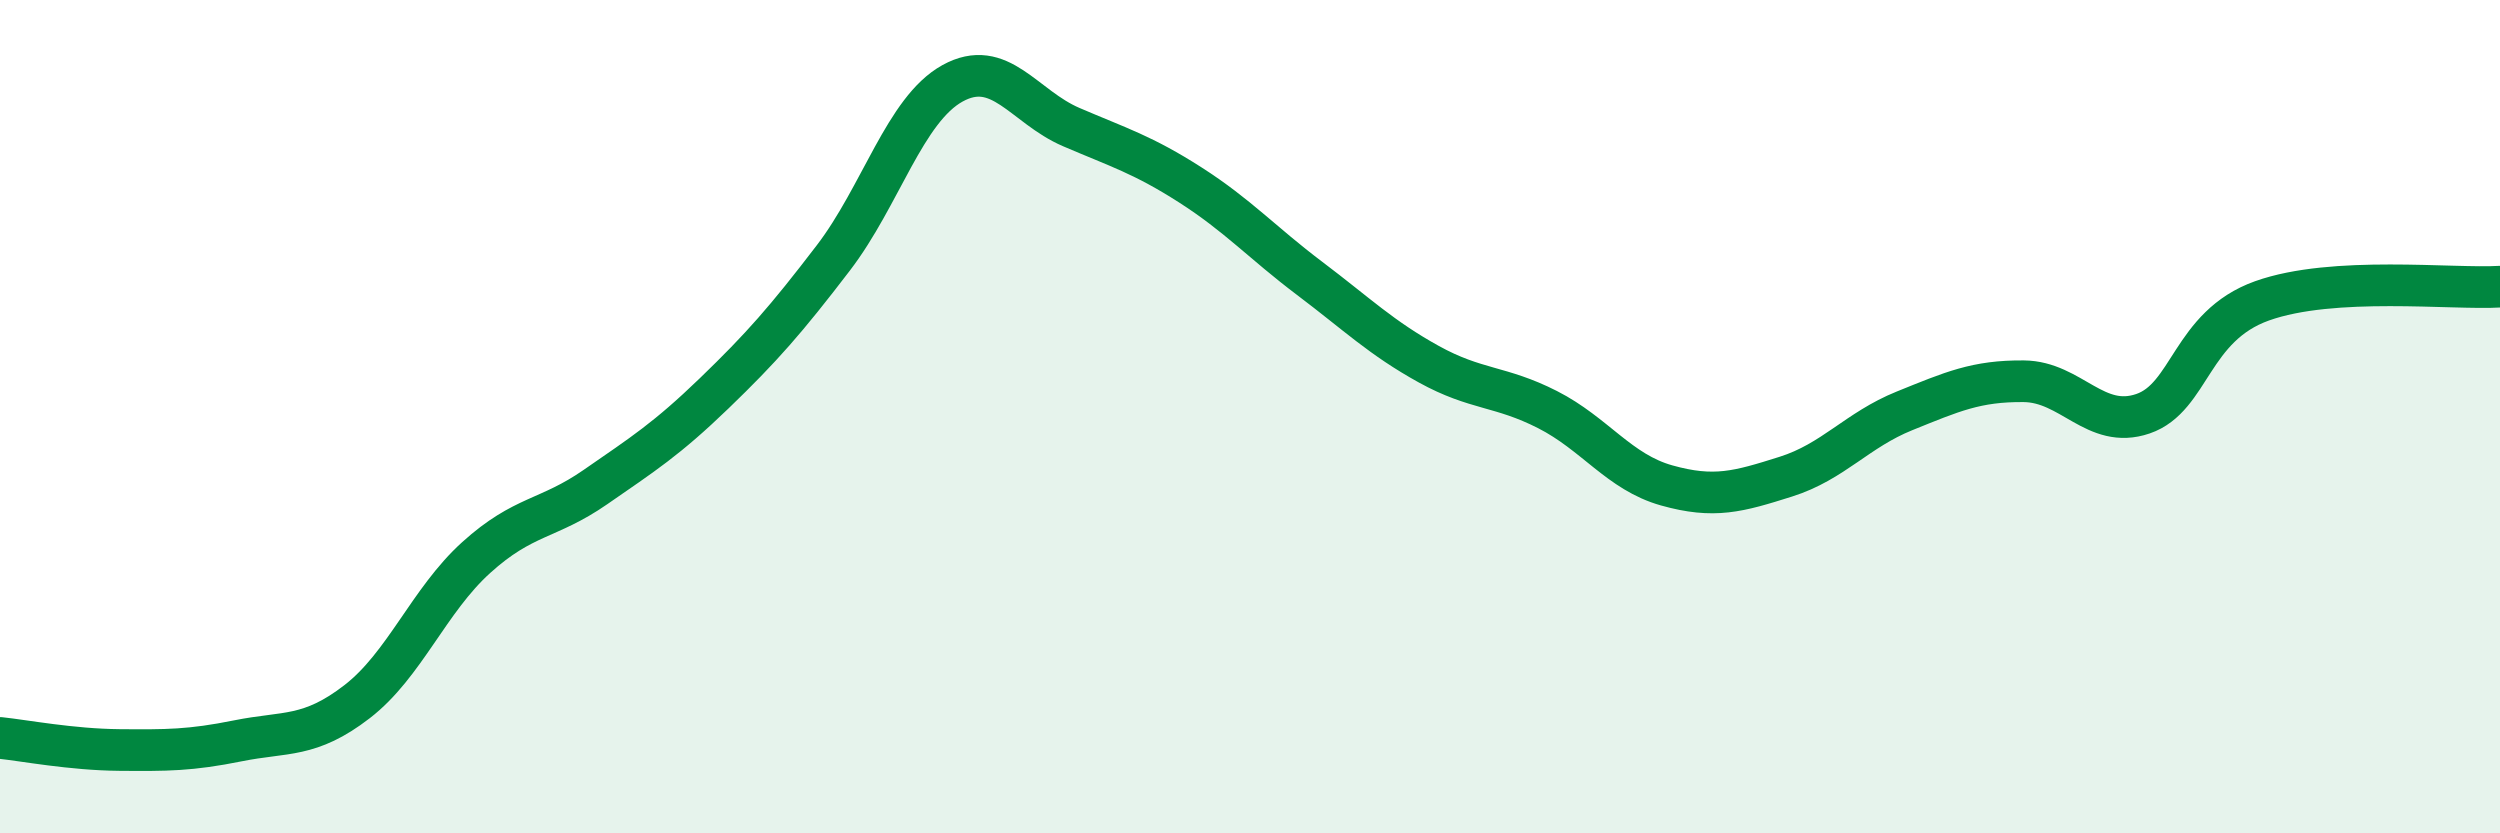
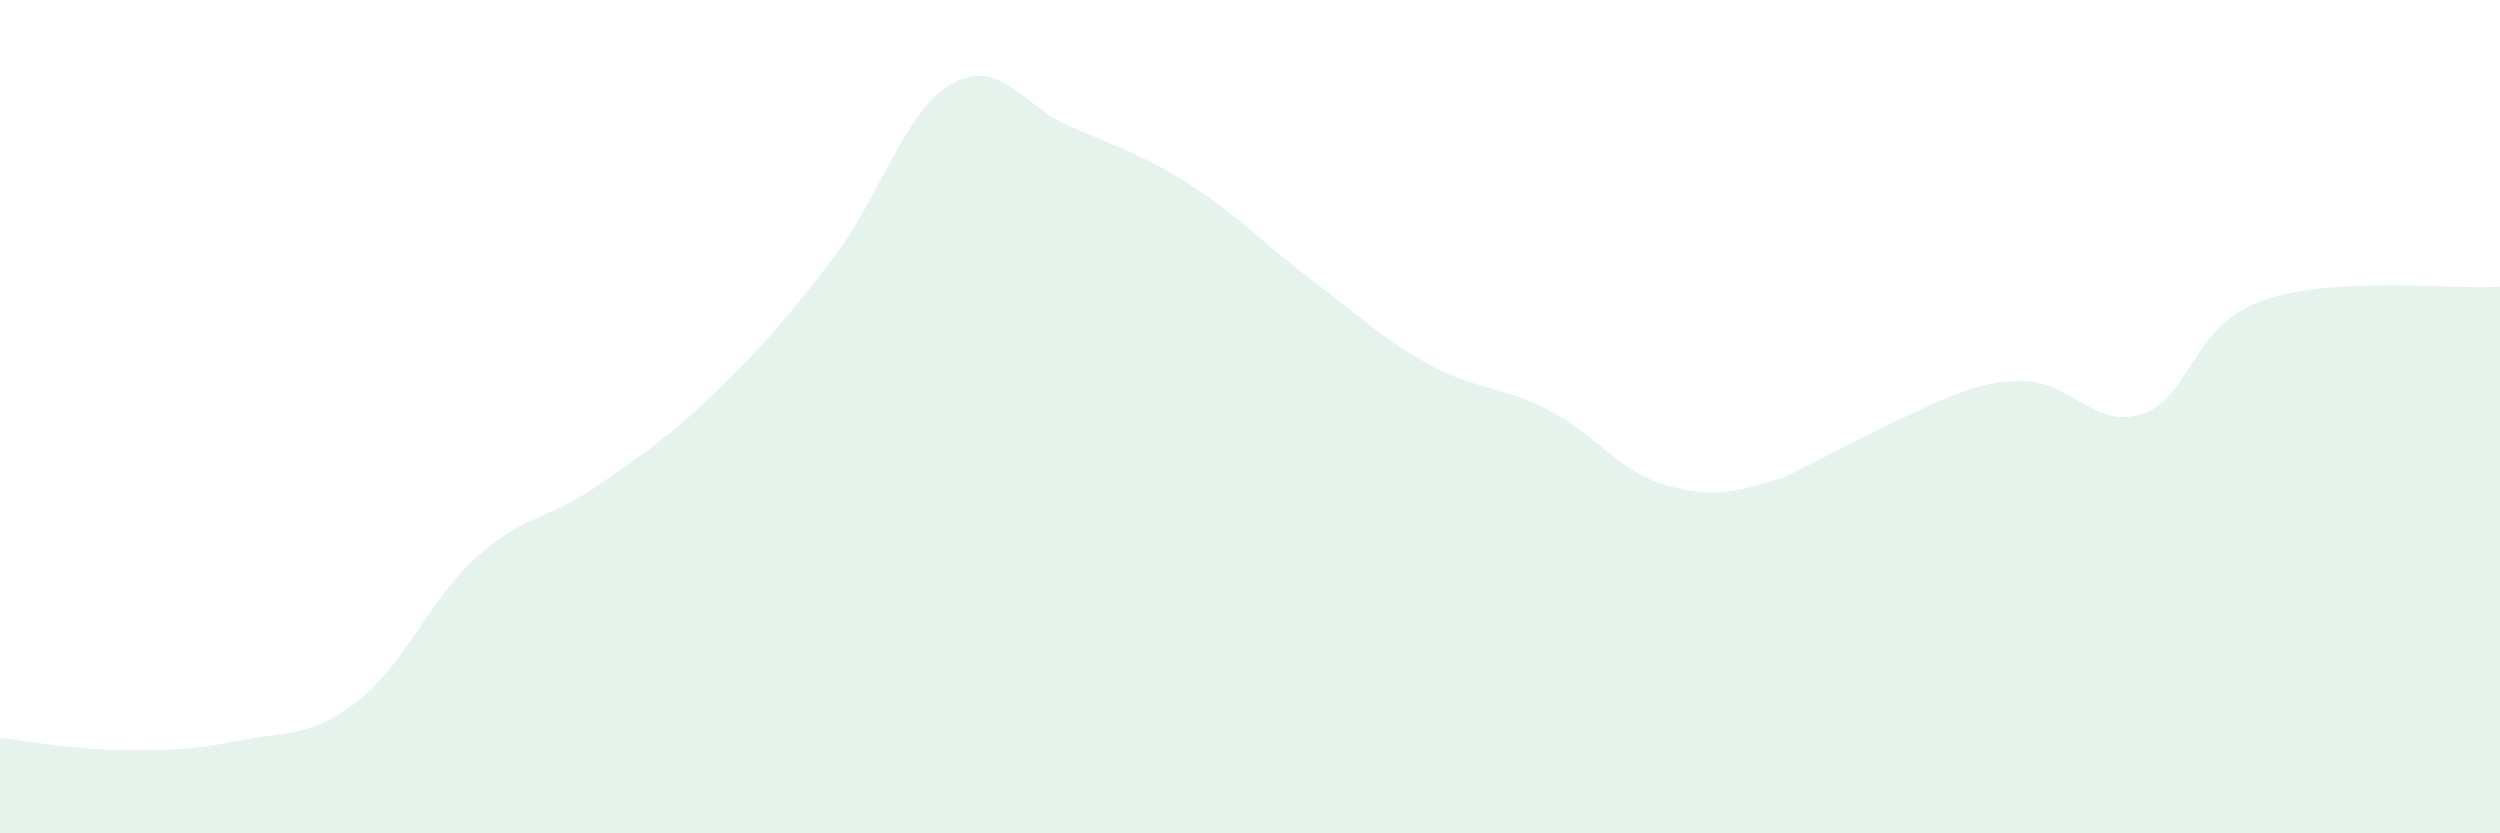
<svg xmlns="http://www.w3.org/2000/svg" width="60" height="20" viewBox="0 0 60 20">
-   <path d="M 0,17.71 C 0.57,17.77 1.72,17.99 2.86,18 C 4,18.01 4.57,18.01 5.71,17.78 C 6.85,17.55 7.43,17.72 8.57,16.84 C 9.71,15.96 10.29,14.41 11.43,13.38 C 12.57,12.35 13.15,12.48 14.29,11.69 C 15.43,10.9 16,10.54 17.14,9.44 C 18.28,8.34 18.86,7.68 20,6.19 C 21.14,4.7 21.72,2.63 22.86,2 C 24,1.37 24.57,2.56 25.71,3.05 C 26.85,3.54 27.43,3.71 28.57,4.44 C 29.71,5.17 30.29,5.82 31.43,6.68 C 32.57,7.54 33.15,8.11 34.29,8.74 C 35.43,9.37 36,9.25 37.14,9.83 C 38.28,10.41 38.86,11.33 40,11.65 C 41.14,11.97 41.72,11.8 42.86,11.44 C 44,11.08 44.57,10.32 45.71,9.86 C 46.85,9.4 47.43,9.14 48.57,9.15 C 49.71,9.16 50.29,10.32 51.43,9.93 C 52.57,9.54 52.58,7.83 54.29,7.22 C 56,6.61 58.86,6.95 60,6.88L60 20L0 20Z" fill="#008740" opacity="0.1" stroke-linecap="round" stroke-linejoin="round" />
-   <path d="M 0,17.71 C 0.57,17.77 1.72,17.99 2.86,18 C 4,18.01 4.57,18.01 5.71,17.78 C 6.85,17.55 7.43,17.72 8.57,16.84 C 9.71,15.96 10.29,14.41 11.43,13.38 C 12.57,12.35 13.15,12.48 14.29,11.69 C 15.43,10.9 16,10.54 17.14,9.44 C 18.28,8.34 18.86,7.68 20,6.19 C 21.14,4.7 21.72,2.63 22.86,2 C 24,1.37 24.57,2.56 25.71,3.05 C 26.85,3.54 27.43,3.71 28.57,4.44 C 29.71,5.17 30.29,5.82 31.43,6.68 C 32.57,7.54 33.15,8.11 34.29,8.74 C 35.43,9.37 36,9.25 37.14,9.83 C 38.28,10.41 38.86,11.33 40,11.65 C 41.14,11.97 41.72,11.8 42.86,11.44 C 44,11.08 44.57,10.32 45.71,9.86 C 46.85,9.4 47.43,9.14 48.57,9.15 C 49.71,9.16 50.29,10.32 51.43,9.93 C 52.57,9.54 52.58,7.83 54.29,7.22 C 56,6.61 58.86,6.95 60,6.88" stroke="#008740" stroke-width="1" fill="none" stroke-linecap="round" stroke-linejoin="round" />
+   <path d="M 0,17.71 C 0.57,17.77 1.72,17.99 2.86,18 C 4,18.01 4.57,18.01 5.71,17.78 C 6.85,17.55 7.43,17.72 8.57,16.84 C 9.71,15.96 10.29,14.41 11.43,13.38 C 12.57,12.35 13.15,12.48 14.29,11.69 C 15.43,10.9 16,10.54 17.14,9.44 C 18.28,8.34 18.86,7.68 20,6.19 C 21.14,4.7 21.72,2.63 22.86,2 C 24,1.37 24.57,2.56 25.71,3.05 C 26.85,3.54 27.43,3.71 28.57,4.44 C 29.71,5.17 30.29,5.82 31.43,6.68 C 32.57,7.54 33.15,8.11 34.29,8.74 C 35.43,9.37 36,9.25 37.14,9.83 C 38.28,10.41 38.86,11.33 40,11.65 C 41.14,11.97 41.72,11.8 42.86,11.44 C 46.85,9.4 47.43,9.14 48.57,9.15 C 49.71,9.16 50.29,10.32 51.43,9.93 C 52.57,9.54 52.58,7.83 54.29,7.22 C 56,6.61 58.86,6.95 60,6.88L60 20L0 20Z" fill="#008740" opacity="0.1" stroke-linecap="round" stroke-linejoin="round" />
</svg>